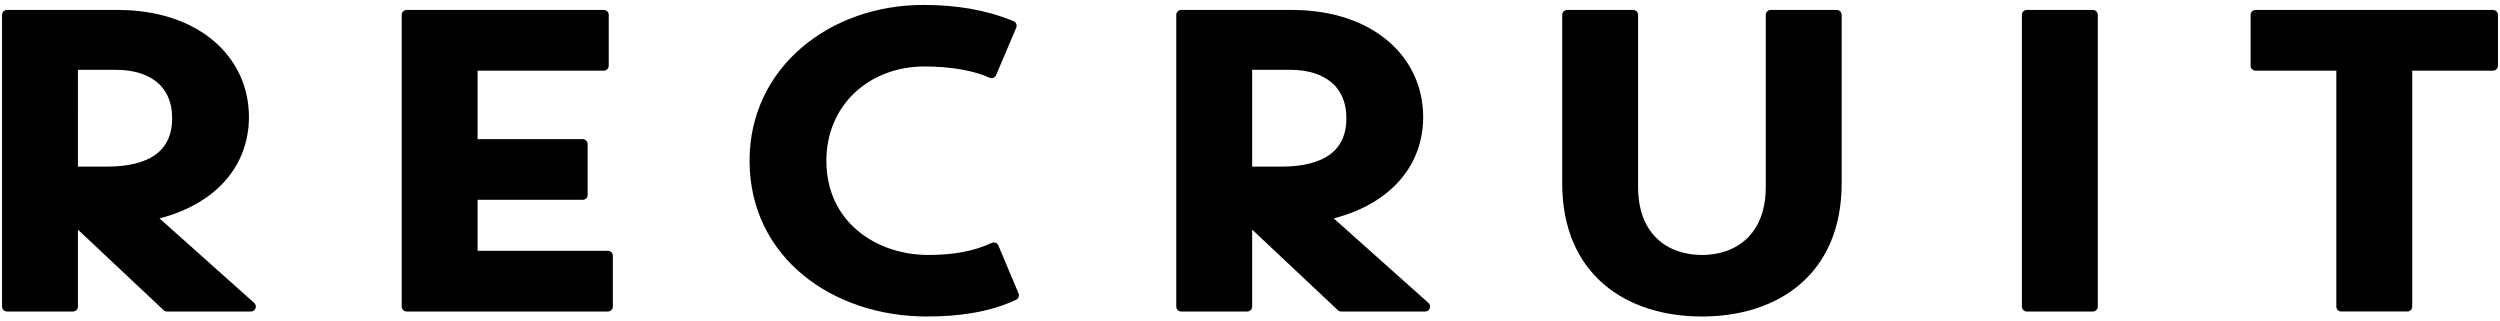
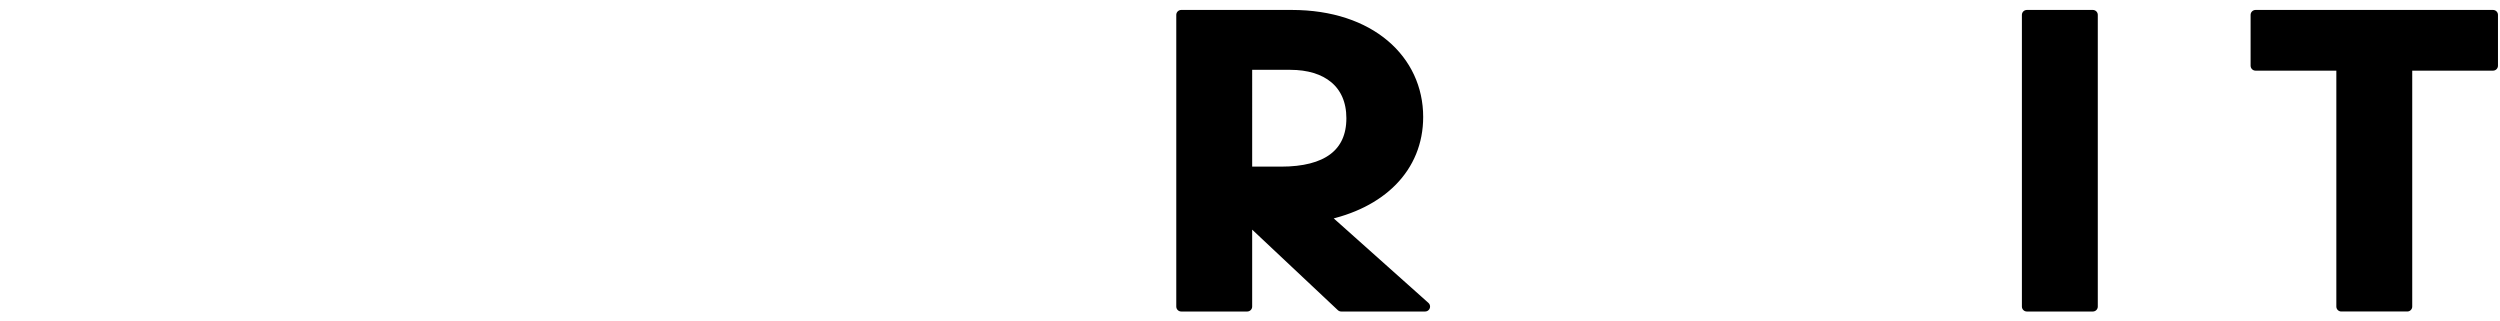
<svg xmlns="http://www.w3.org/2000/svg" enable-background="new 0 0 210 27" viewBox="0 0 210 27">
  <g stroke="#000" stroke-linejoin="round" stroke-miterlimit="10" stroke-width=".829">
-     <path d="m12.525 18.121 8.55 7.631h-7.048l-7.895-7.421v7.421h-5.546v-24.502h9.282c6.624 0 10.629 3.78 10.629 8.575 0 4.27-3.12 7.316-7.972 8.296zm-6.393-3.71h2.85c3.812 0 5.893-1.505 5.893-4.48 0-2.94-2.08-4.48-5.123-4.48h-3.62z" />
-     <path d="m34.158 1.25h16.561v4.27h-11.015v6.58h9.243v4.271h-9.243v5.11h11.361v4.271h-16.907z" />
-     <path d="m77.551.829c2.696 0 5.123.386 7.433 1.331l-1.694 3.99c-1.464-.665-3.505-.98-5.623-.98-4.891 0-8.666 3.431-8.666 8.331 0 5.426 4.429 8.331 8.974 8.331 2.118 0 3.928-.315 5.507-1.051l1.694 4.025c-2.157 1.016-4.698 1.365-7.317 1.365-7.741 0-14.481-4.83-14.481-12.671 0-7.63 6.586-12.671 14.173-12.671z" />
    <path d="m111.161 18.121 8.55 7.631h-7.048l-7.895-7.421v7.421h-5.546v-24.502h9.282c6.624 0 10.629 3.78 10.629 8.575 0 4.27-3.119 7.316-7.972 8.296zm-6.393-3.71h2.85c3.812 0 5.892-1.505 5.892-4.48 0-2.94-2.08-4.48-5.122-4.48h-3.62z" />
-     <path d="m131.639 15.39v-14.14h5.546v14.456c0 4.306 2.773 6.126 5.777 6.126s5.777-1.82 5.777-6.126v-14.456h5.546v14.14c0 7.421-5.161 10.781-11.323 10.781s-11.323-3.36-11.323-10.781z" />
    <path d="m175.8 1.25v24.502h-5.546v-24.502z" />
    <path d="m196.667 5.52h-7.202v-4.27h19.95v4.27h-7.202v20.231h-5.546z" />
  </g>
</svg>